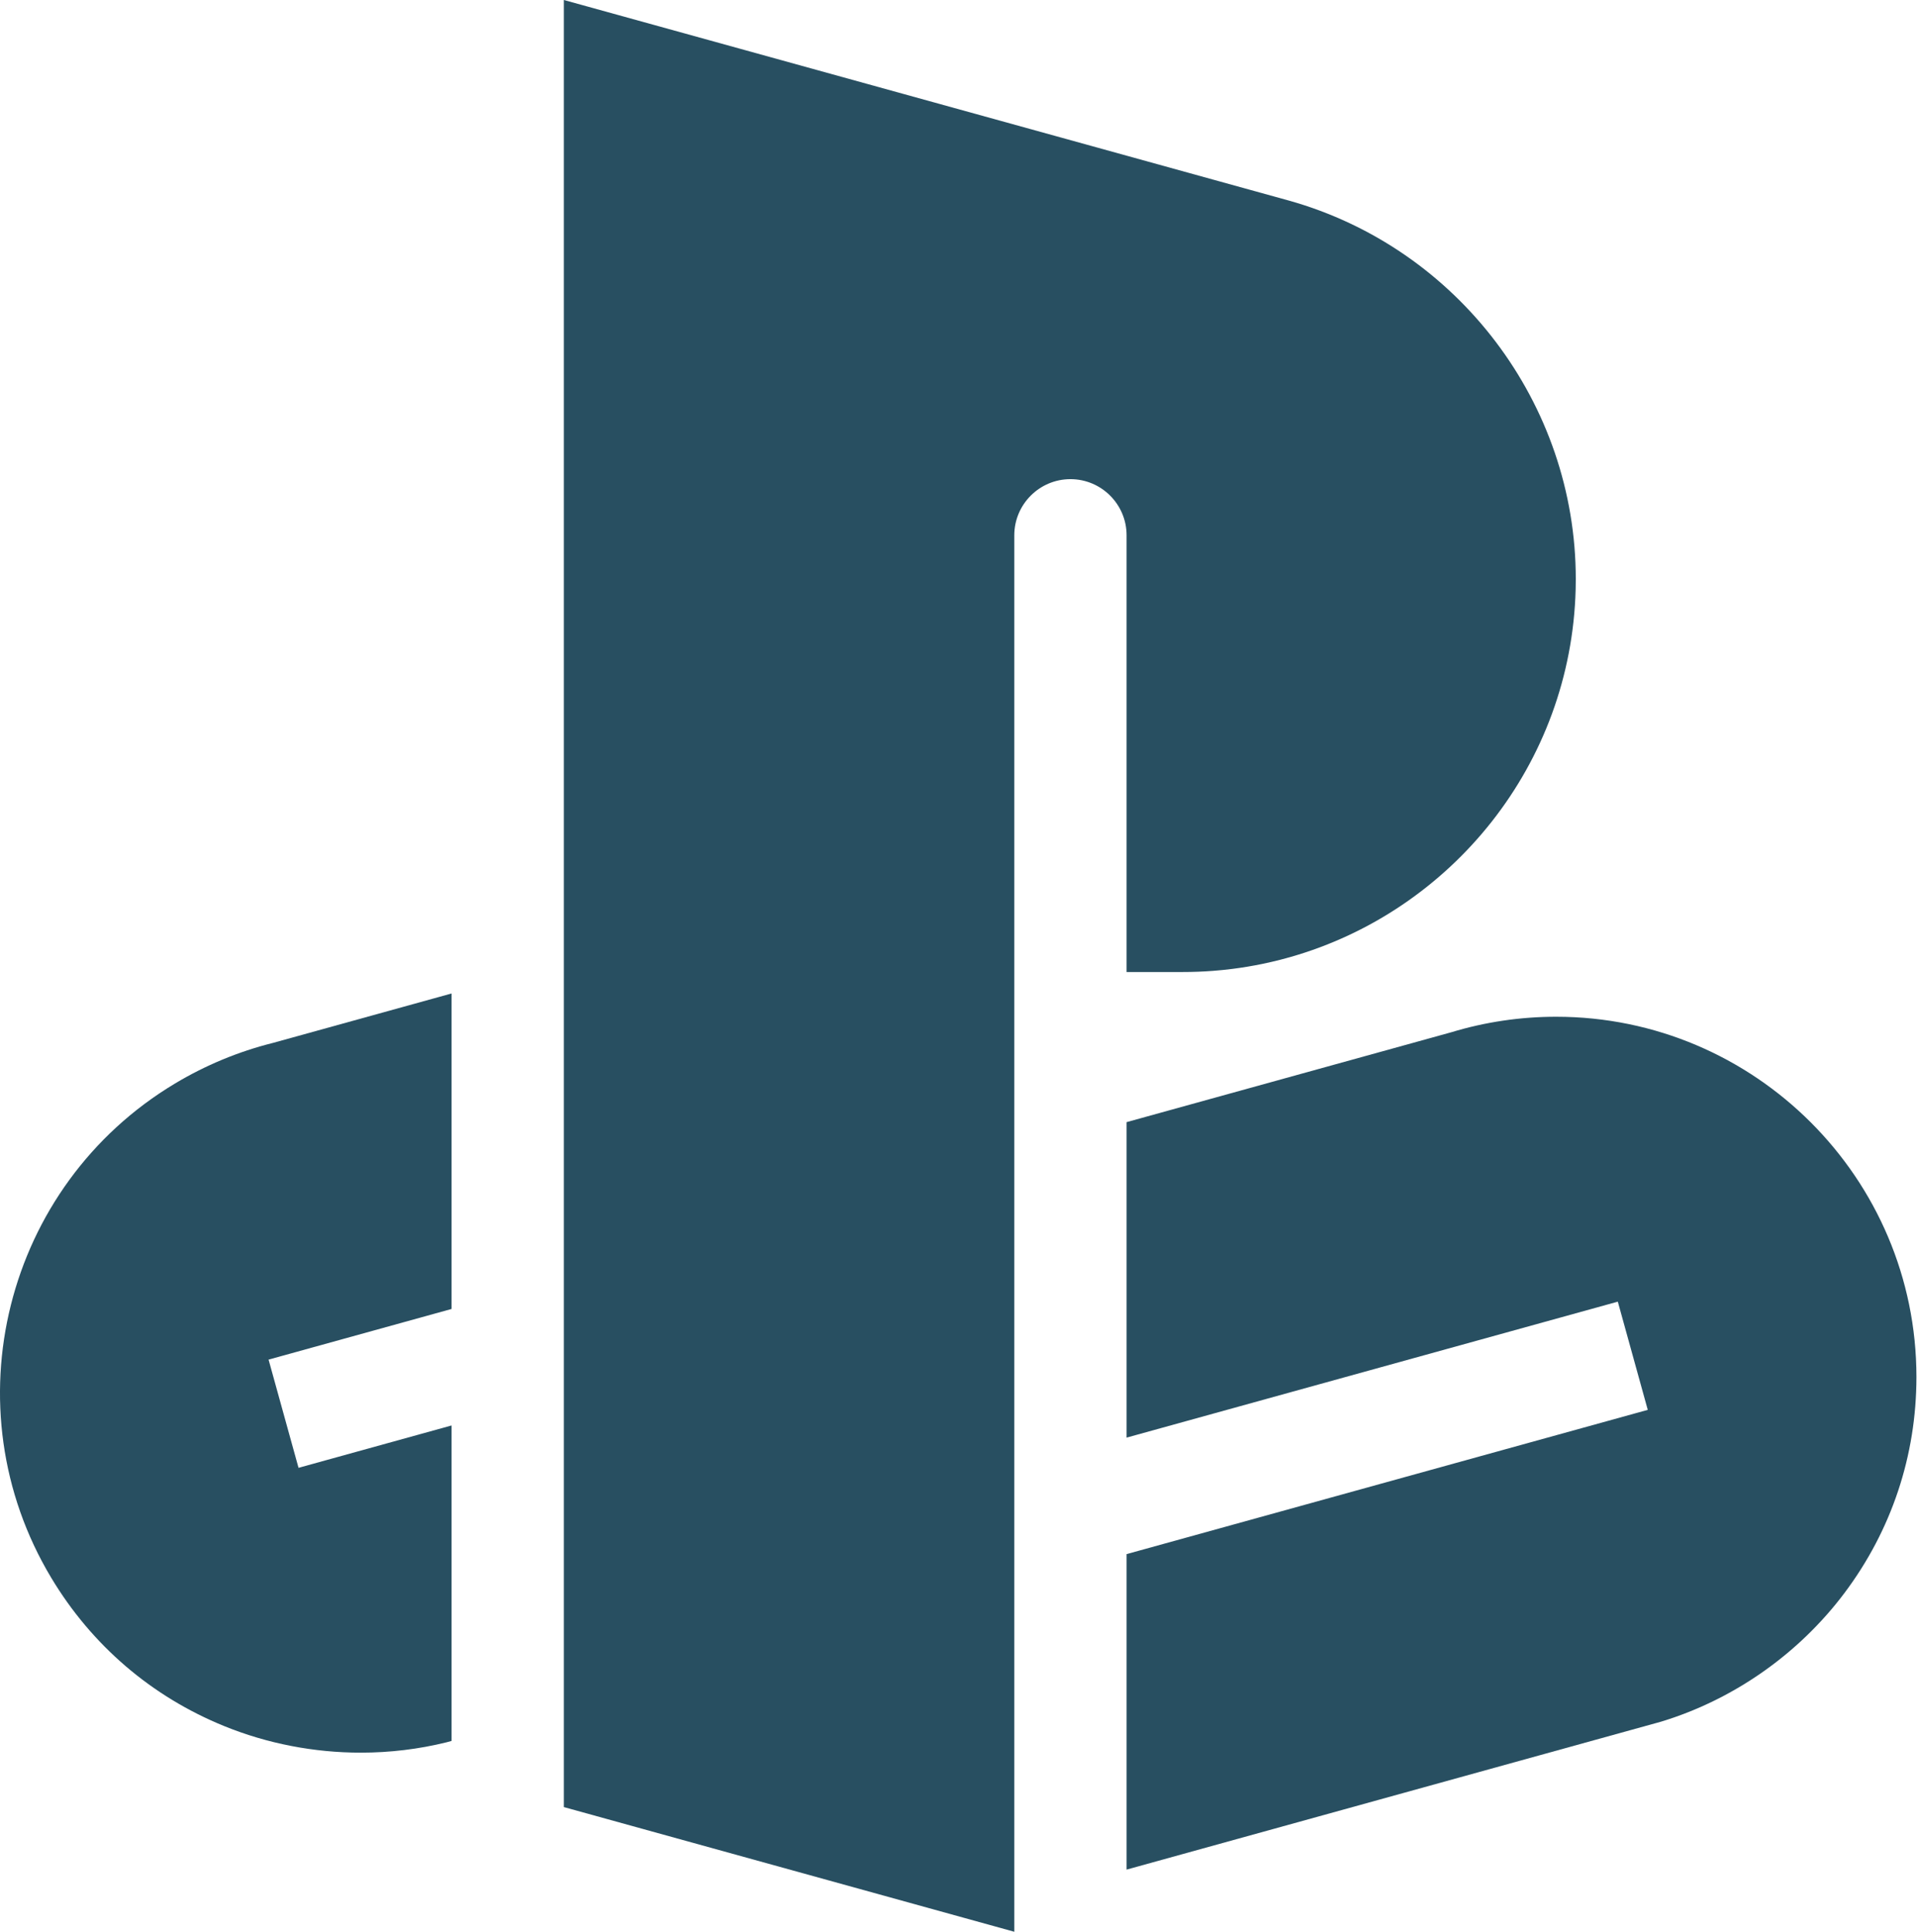
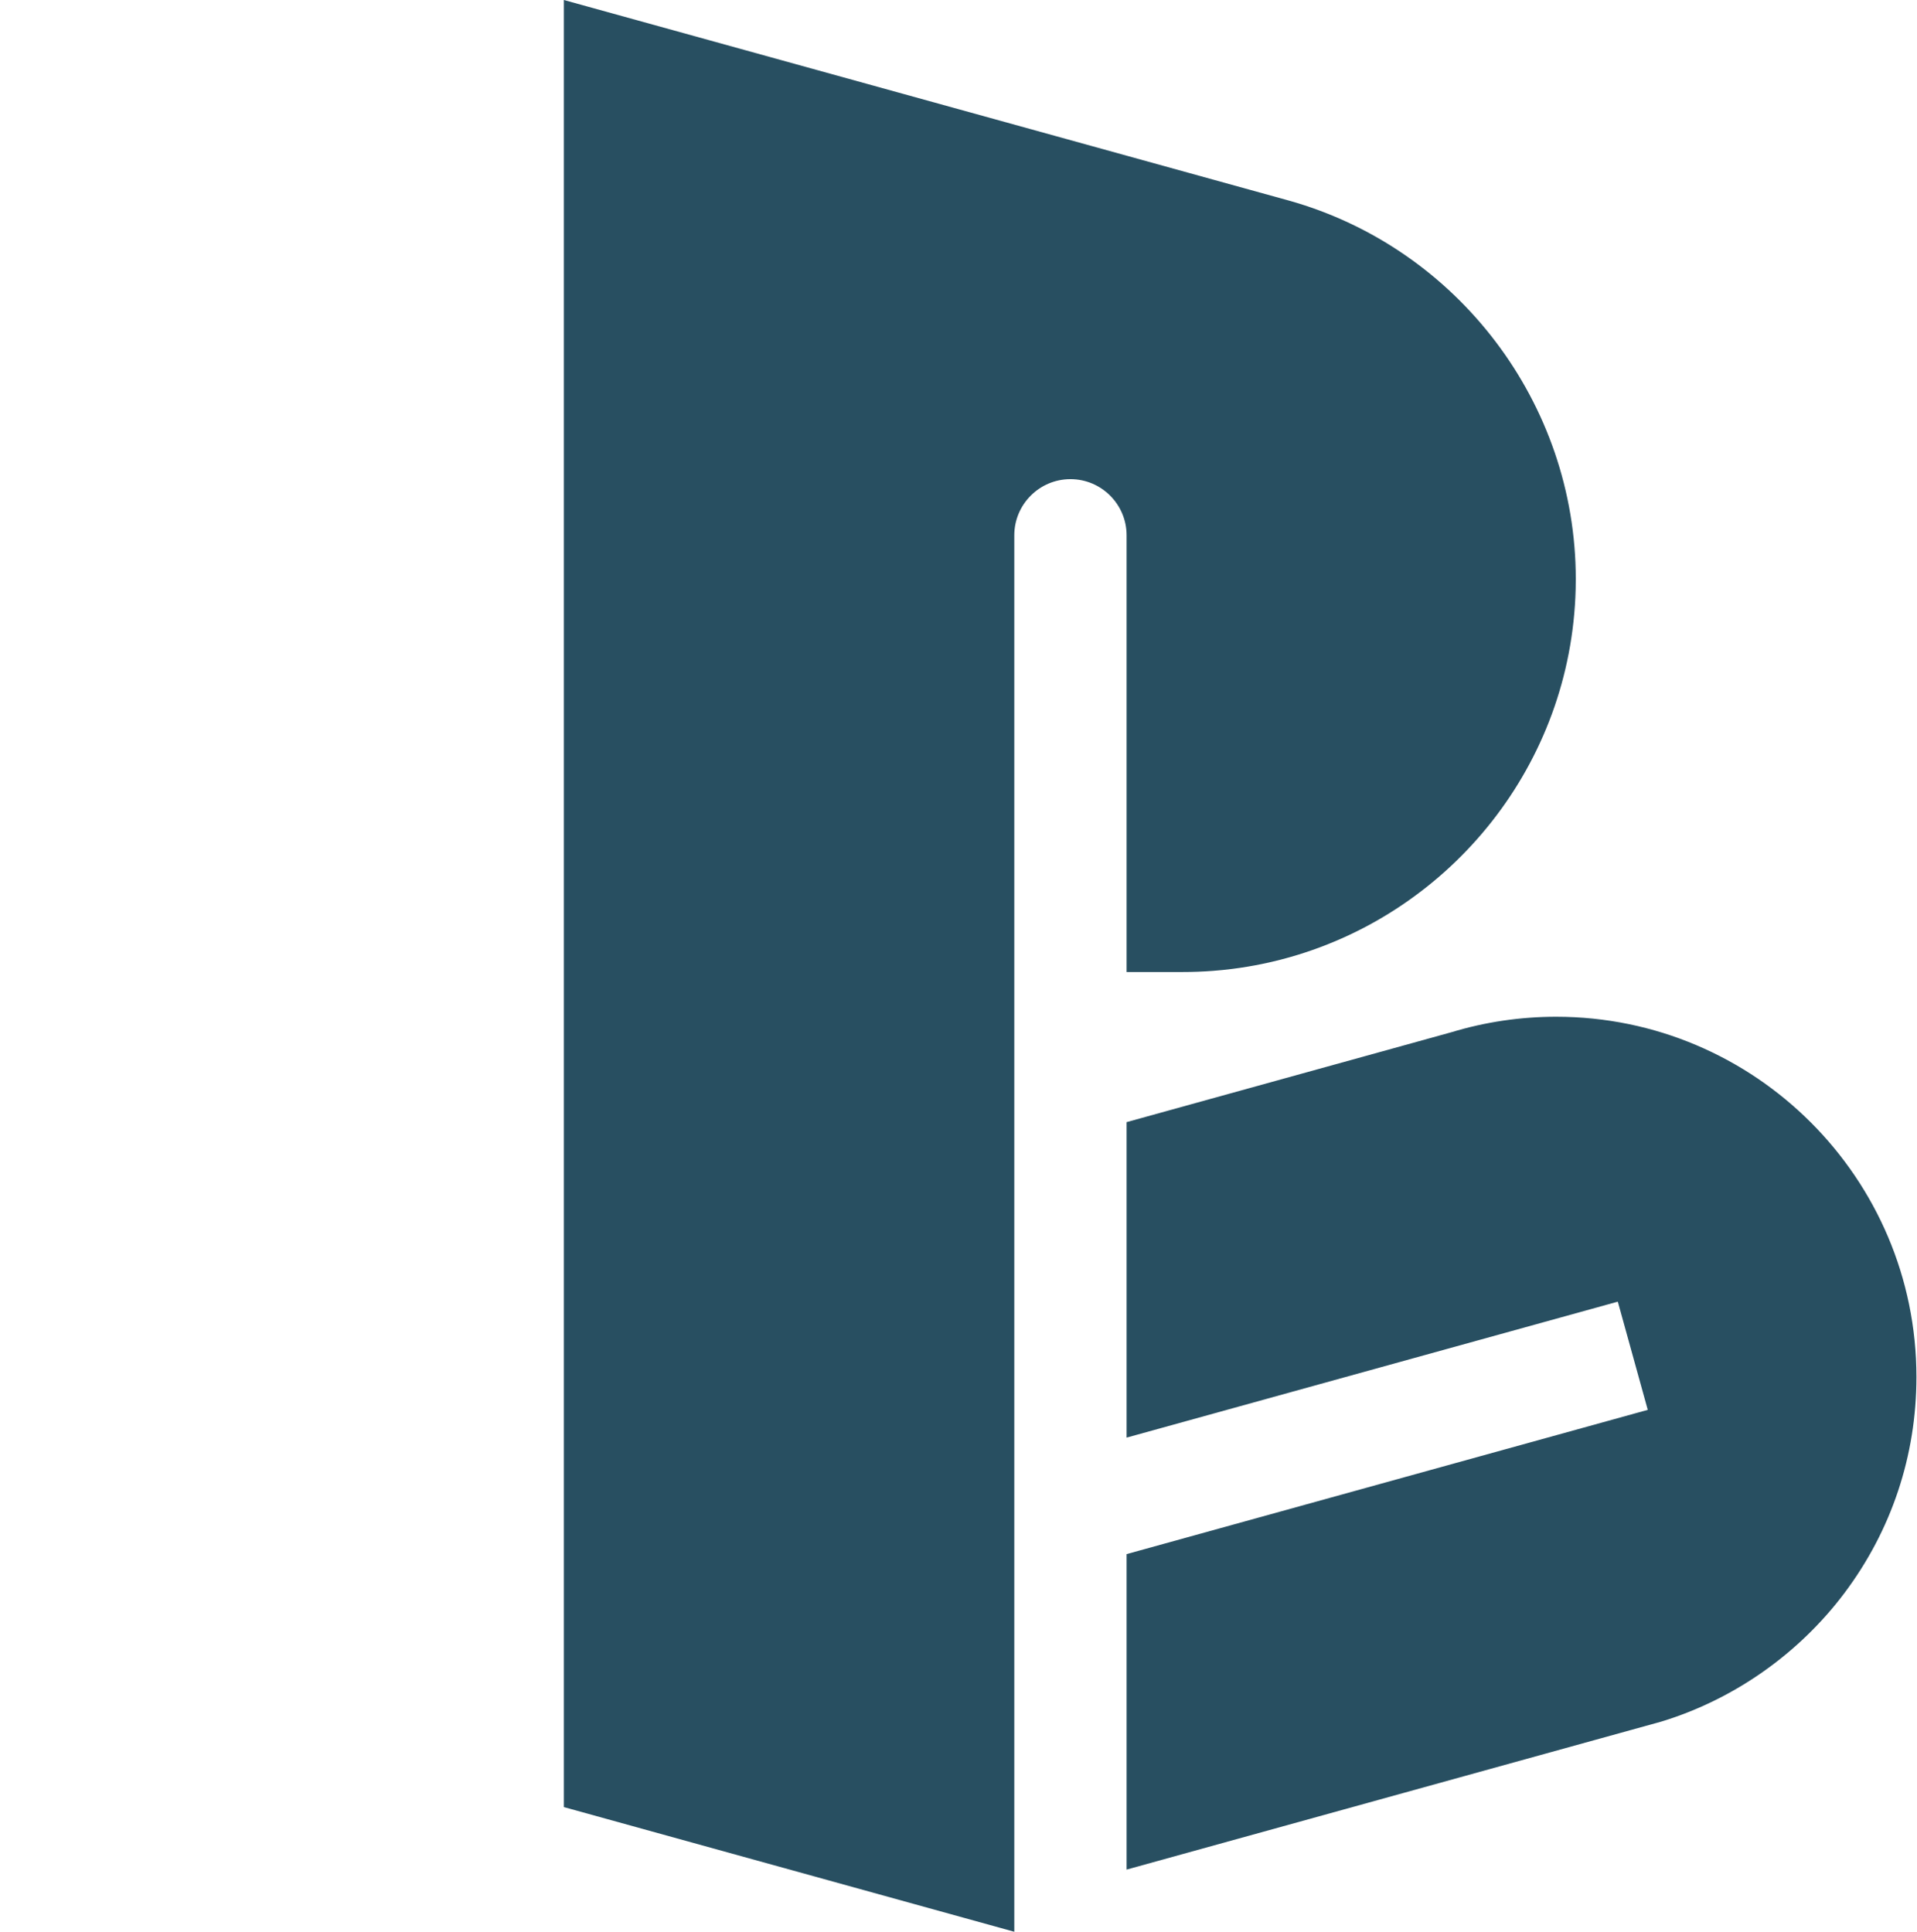
<svg xmlns="http://www.w3.org/2000/svg" width="100%" height="100%" viewBox="0 0 508 512" version="1.1" xml:space="preserve" style="fill-rule:evenodd;clip-rule:evenodd;stroke-linejoin:round;stroke-miterlimit:2;">
  <g transform="matrix(1,0,0,1,-2.076,0)">
    <g>
      <g>
        <path d="M414.448,269.483C404.989,269.483 395.639,270.867 386.655,273.596L300.621,297.414L300.621,381.03L430.79,344.995L438.73,373.675L300.621,411.907L300.621,495.524L442.056,456.371L442.445,456.258C461.576,450.398 478.758,438.319 490.83,422.249C503.322,405.618 509.924,385.807 509.924,364.958C509.924,312.313 467.093,269.483 414.448,269.483Z" style="fill:rgb(40,79,97);fill-rule:nonzero;" />
      </g>
    </g>
    <g>
      <g>
        <path d="M343.684,53.177L151.497,0L151.497,478.957L270.862,512L270.862,141.875C270.862,133.671 277.537,126.996 285.741,126.996C293.945,126.996 300.62,133.671 300.62,141.875L300.62,257.625L315.5,257.625C318.192,257.625 320.861,257.522 323.502,257.32C325.263,257.186 327.012,257.008 328.747,256.786C331.351,256.455 333.924,256.026 336.464,255.504C338.157,255.157 339.836,254.768 341.498,254.339C342.329,254.125 343.157,253.9 343.98,253.665C386.788,241.48 418.44,202.536 419.62,156.152C419.643,155.26 419.654,154.366 419.654,153.468C419.655,106.995 388.439,65.76 343.684,53.177Z" style="fill:rgb(40,79,97);fill-rule:nonzero;" />
      </g>
    </g>
    <g>
      <g>
-         <path d="M121.739,263.315L74.382,276.424C65.276,278.703 56.547,282.323 48.433,287.188C3.282,314.26 -11.427,373.019 15.646,418.17C26.368,436.052 42.219,449.648 61.484,457.487C72.969,462.16 85.34,464.531 97.693,464.53C105.364,464.53 113.03,463.616 120.469,461.772L121.738,461.421L121.738,377.811L81.187,389.036L73.247,360.356L121.738,346.933L121.738,263.315L121.739,263.315Z" style="fill:rgb(40,79,97);fill-rule:nonzero;" />
-       </g>
+         </g>
    </g>
  </g>
</svg>